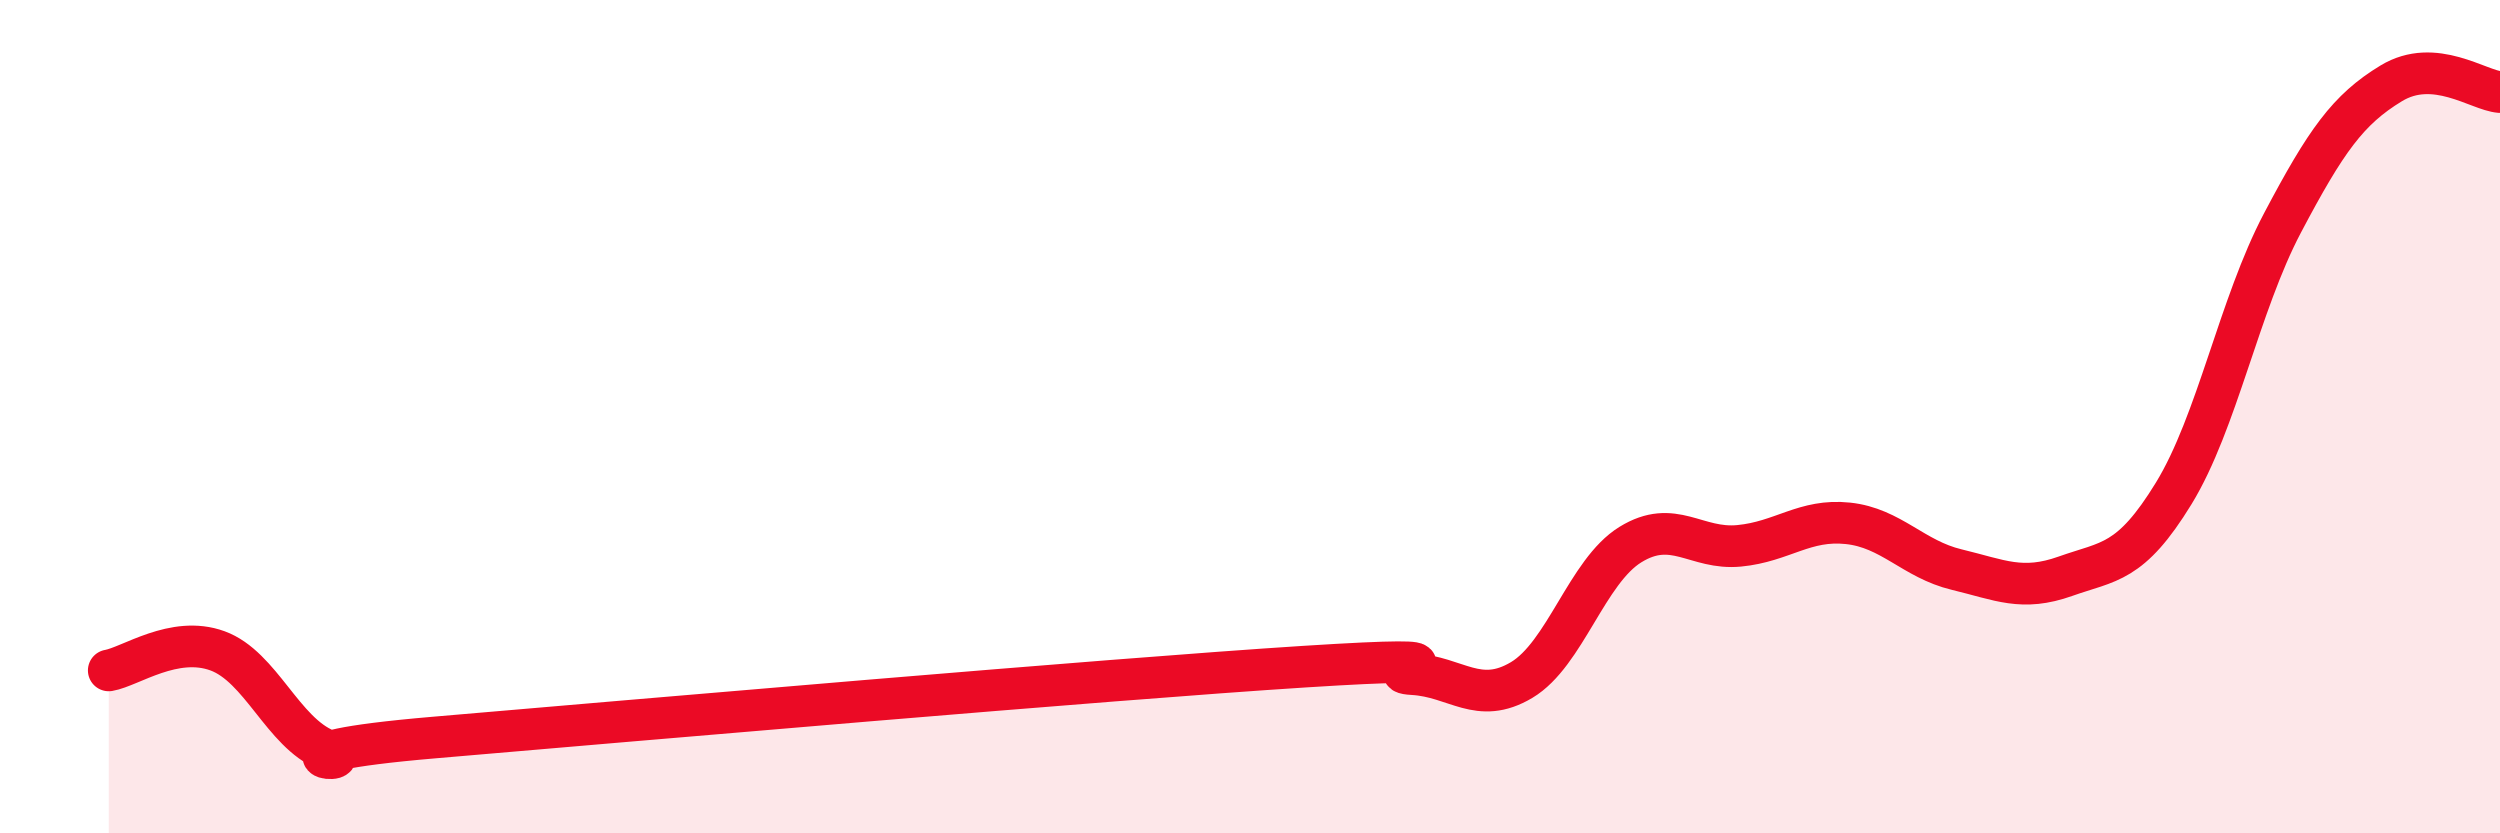
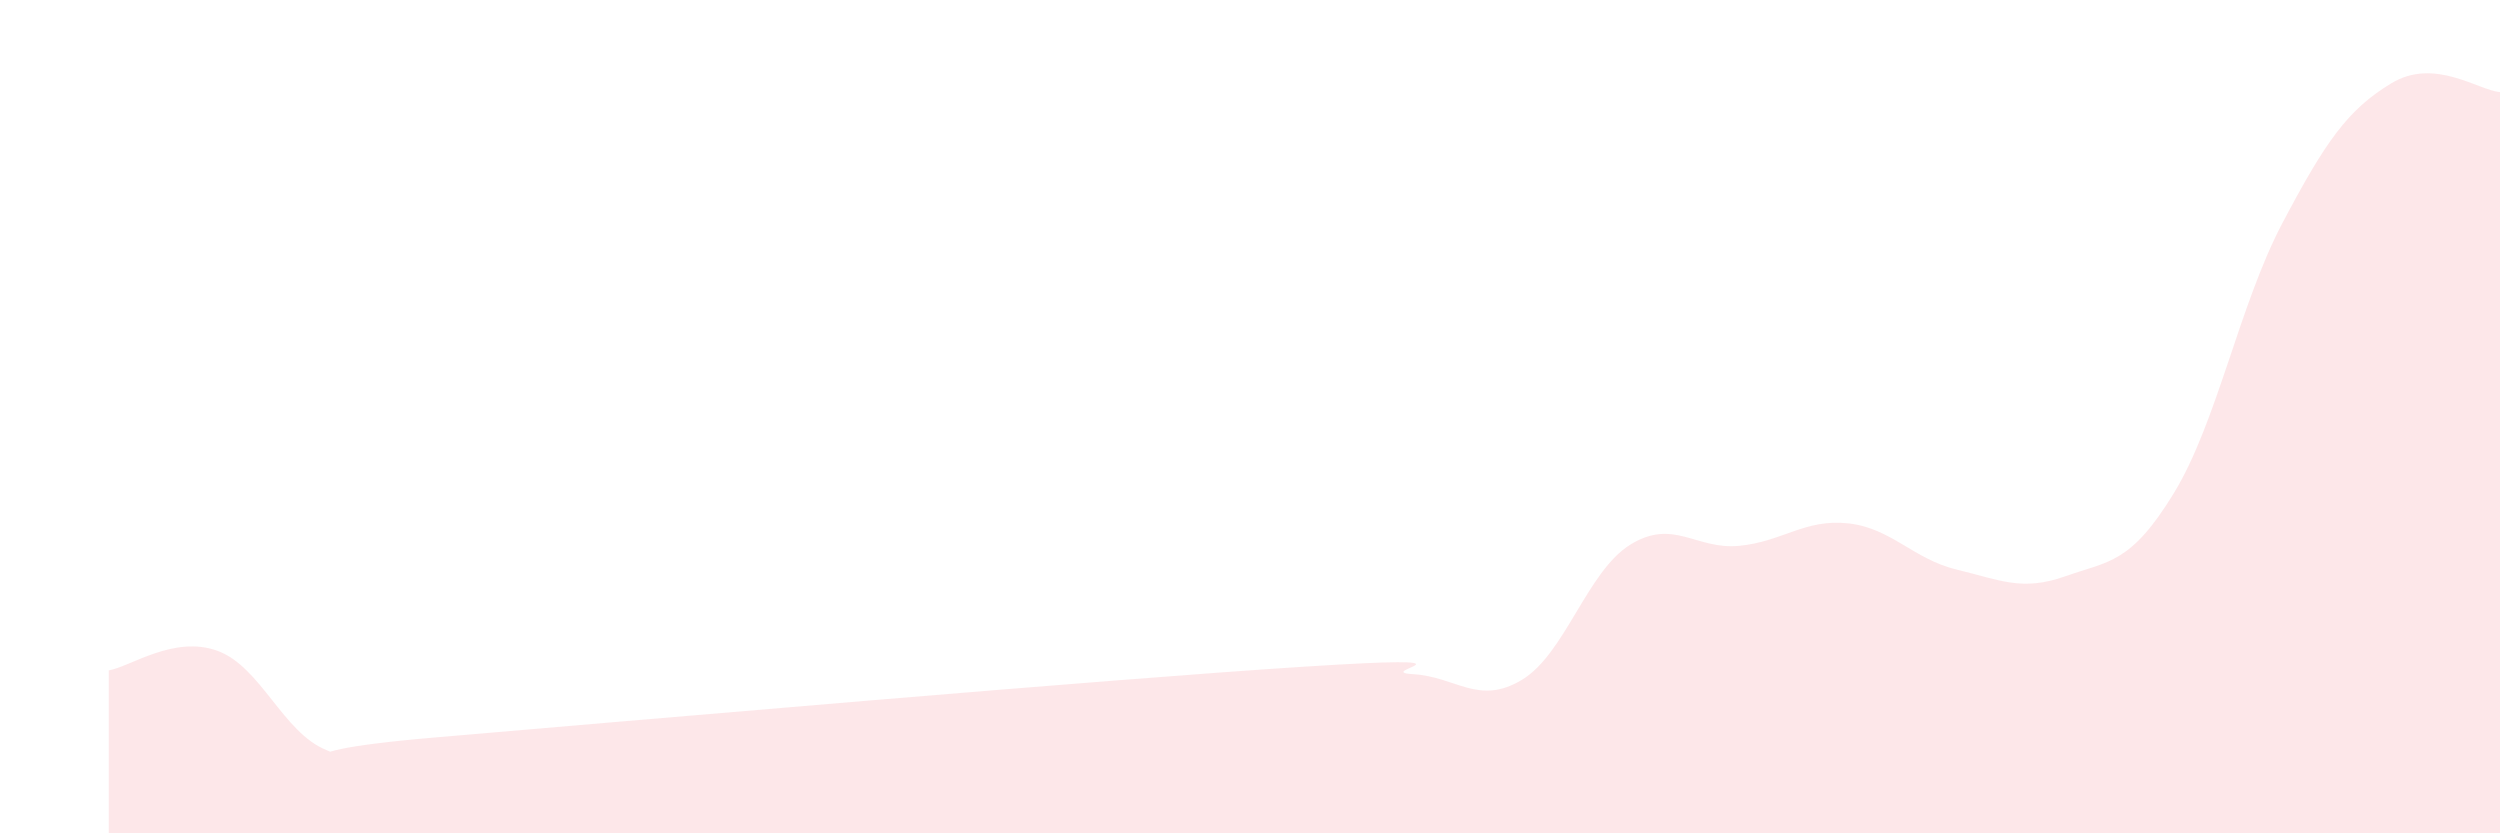
<svg xmlns="http://www.w3.org/2000/svg" width="60" height="20" viewBox="0 0 60 20">
  <path d="M 2.61,16.09 C 3.13,16 4.18,15.24 5.22,15.62 C 6.26,16 6.79,17.58 7.83,18 C 8.87,18.42 5.74,18.1 10.43,17.7 C 15.12,17.3 26.6,16.3 31.3,16 C 36,15.7 32.87,16.12 33.91,16.18 C 34.95,16.24 35.48,16.94 36.52,16.32 C 37.56,15.7 38.09,13.71 39.13,13.07 C 40.17,12.43 40.7,13.2 41.74,13.1 C 42.78,13 43.31,12.45 44.35,12.56 C 45.39,12.67 45.92,13.42 46.96,13.67 C 48,13.92 48.53,14.2 49.57,13.83 C 50.61,13.46 51.13,13.54 52.17,11.84 C 53.21,10.14 53.74,7.32 54.78,5.35 C 55.82,3.38 56.35,2.63 57.39,2 C 58.43,1.37 59.48,2.17 60,2.21L60 20L2.61 20Z" fill="#EB0A25" opacity="0.1" stroke-linecap="round" stroke-linejoin="round" />
-   <path d="M 2.61,16.09 C 3.13,16 4.18,15.24 5.22,15.62 C 6.26,16 6.79,17.58 7.83,18 C 8.87,18.42 5.74,18.1 10.43,17.7 C 15.12,17.3 26.6,16.3 31.3,16 C 36,15.7 32.87,16.12 33.91,16.18 C 34.95,16.24 35.48,16.94 36.52,16.32 C 37.56,15.7 38.09,13.71 39.13,13.07 C 40.17,12.43 40.7,13.2 41.74,13.1 C 42.78,13 43.31,12.45 44.35,12.56 C 45.39,12.67 45.92,13.42 46.96,13.67 C 48,13.92 48.53,14.2 49.57,13.83 C 50.61,13.46 51.13,13.54 52.17,11.84 C 53.21,10.14 53.74,7.32 54.78,5.35 C 55.82,3.38 56.35,2.63 57.39,2 C 58.43,1.37 59.48,2.17 60,2.21" stroke="#EB0A25" stroke-width="1" fill="none" stroke-linecap="round" stroke-linejoin="round" />
</svg>